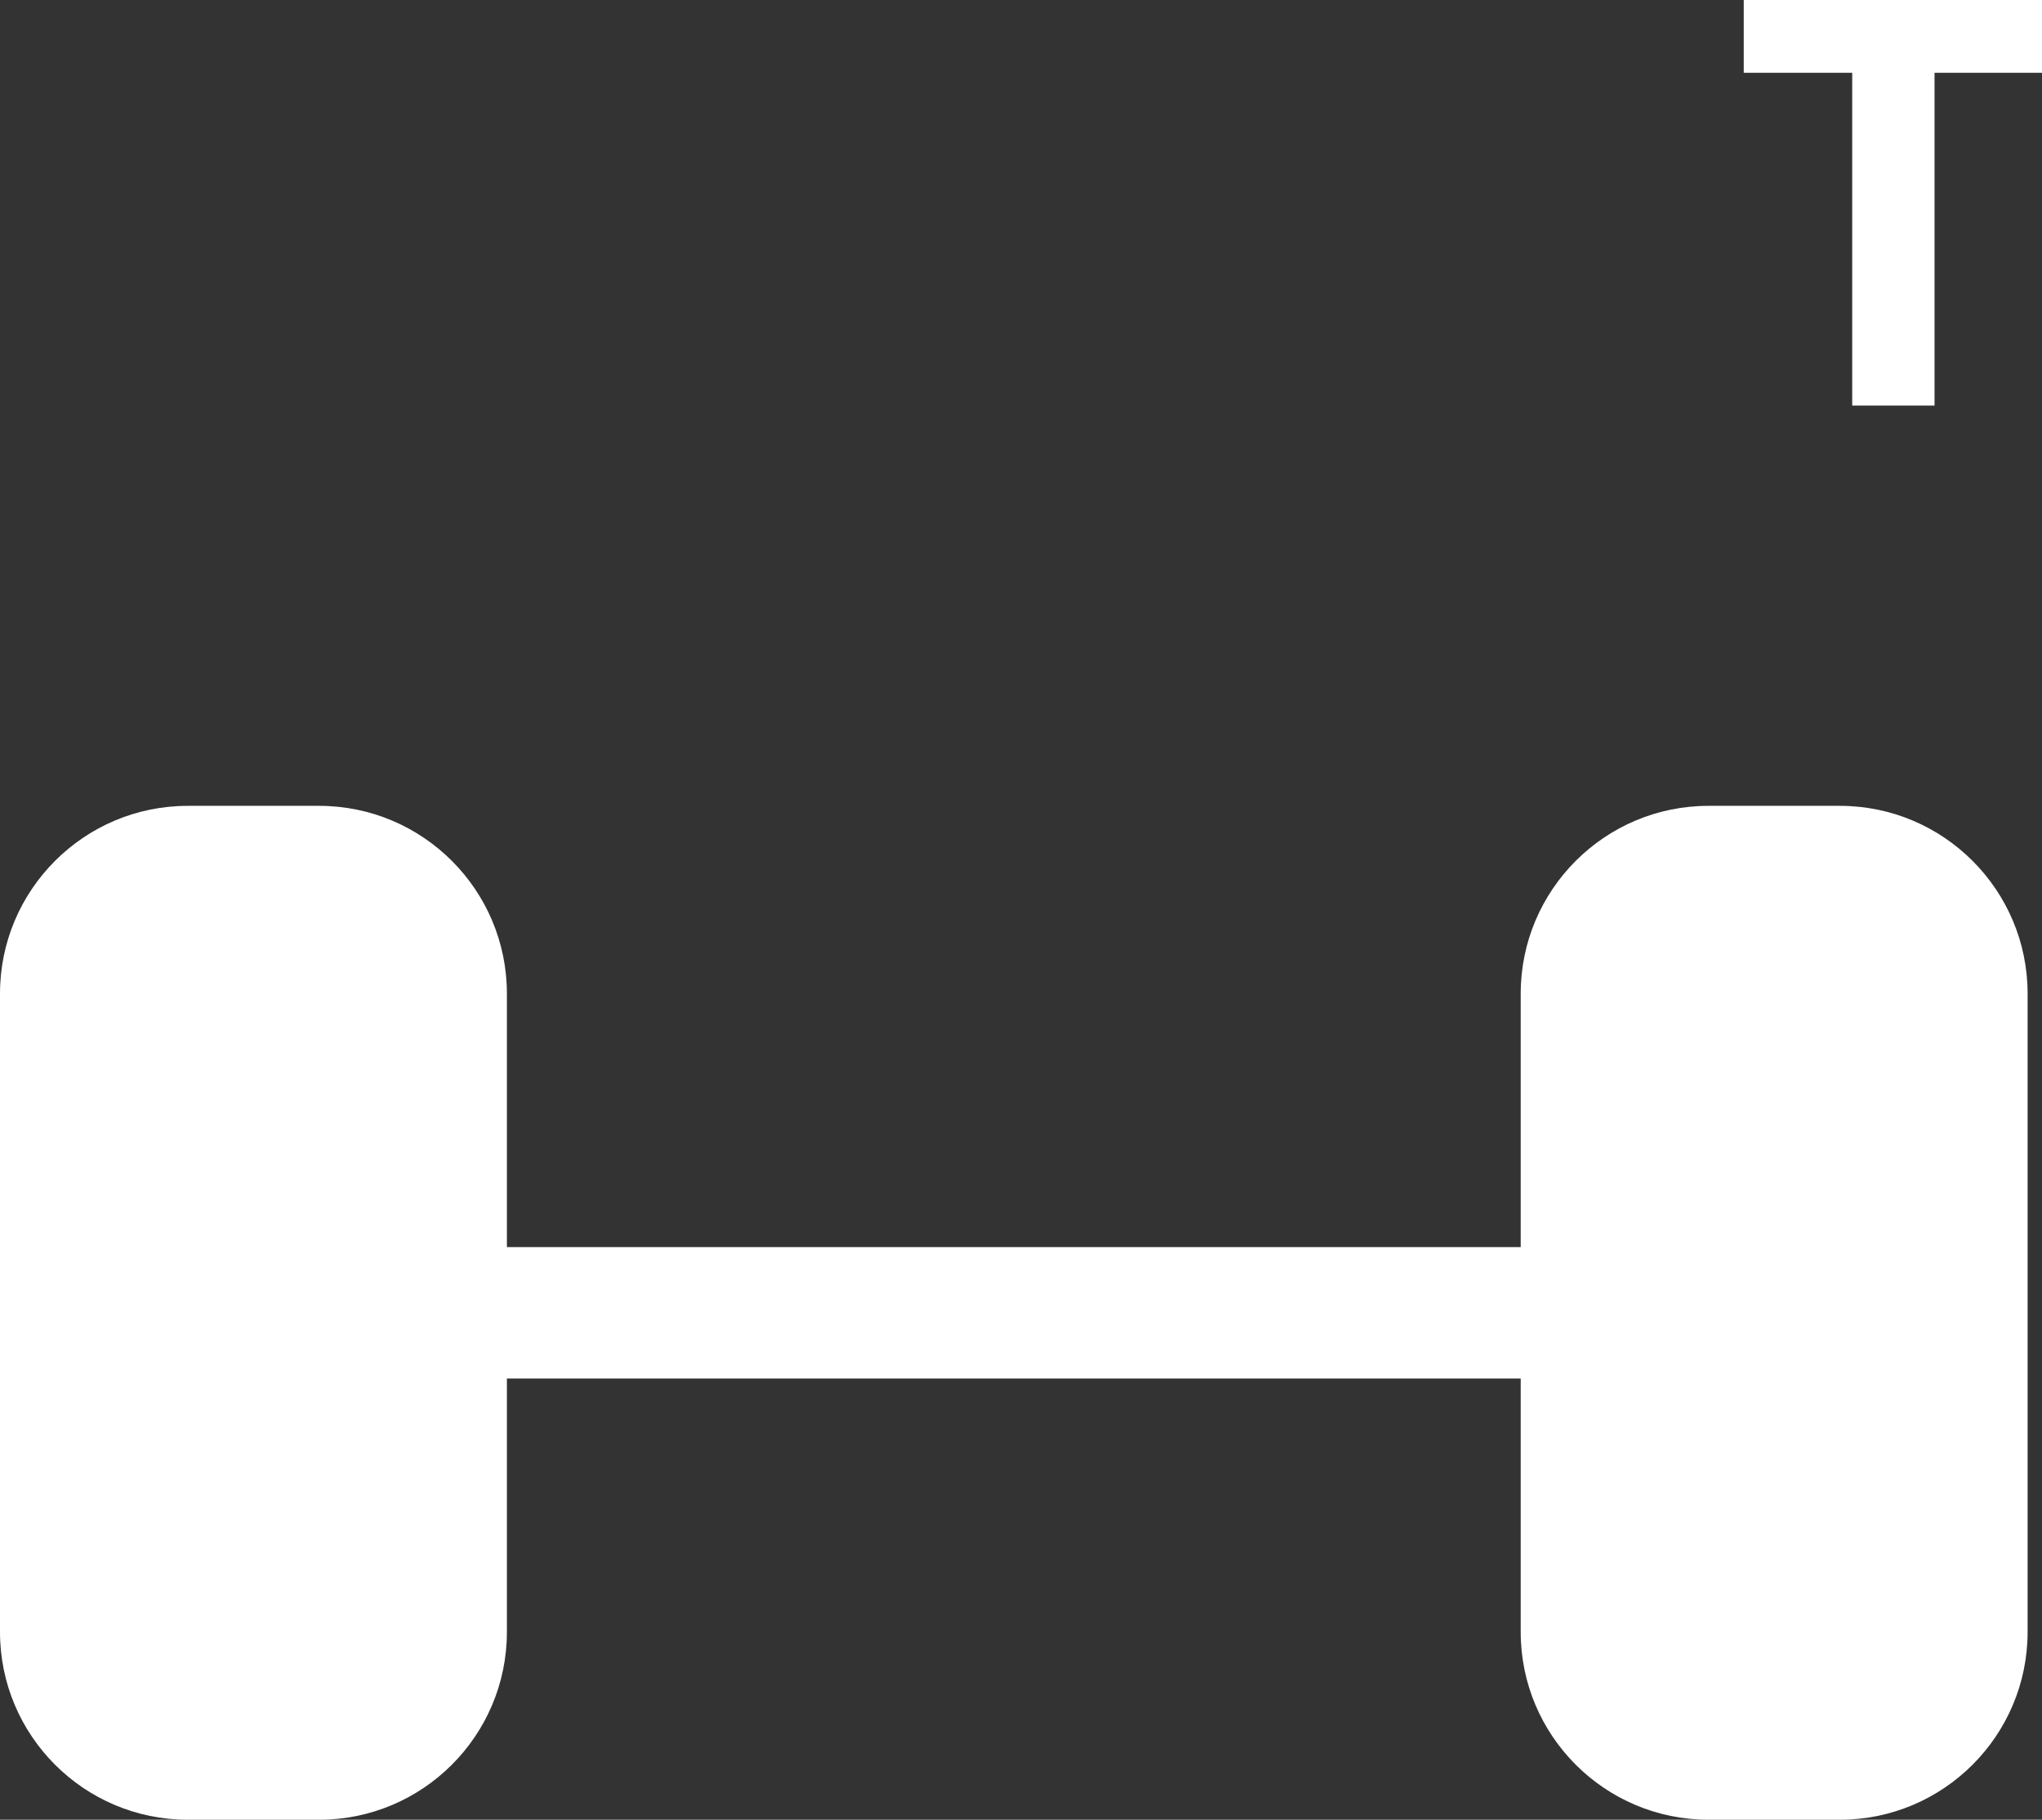
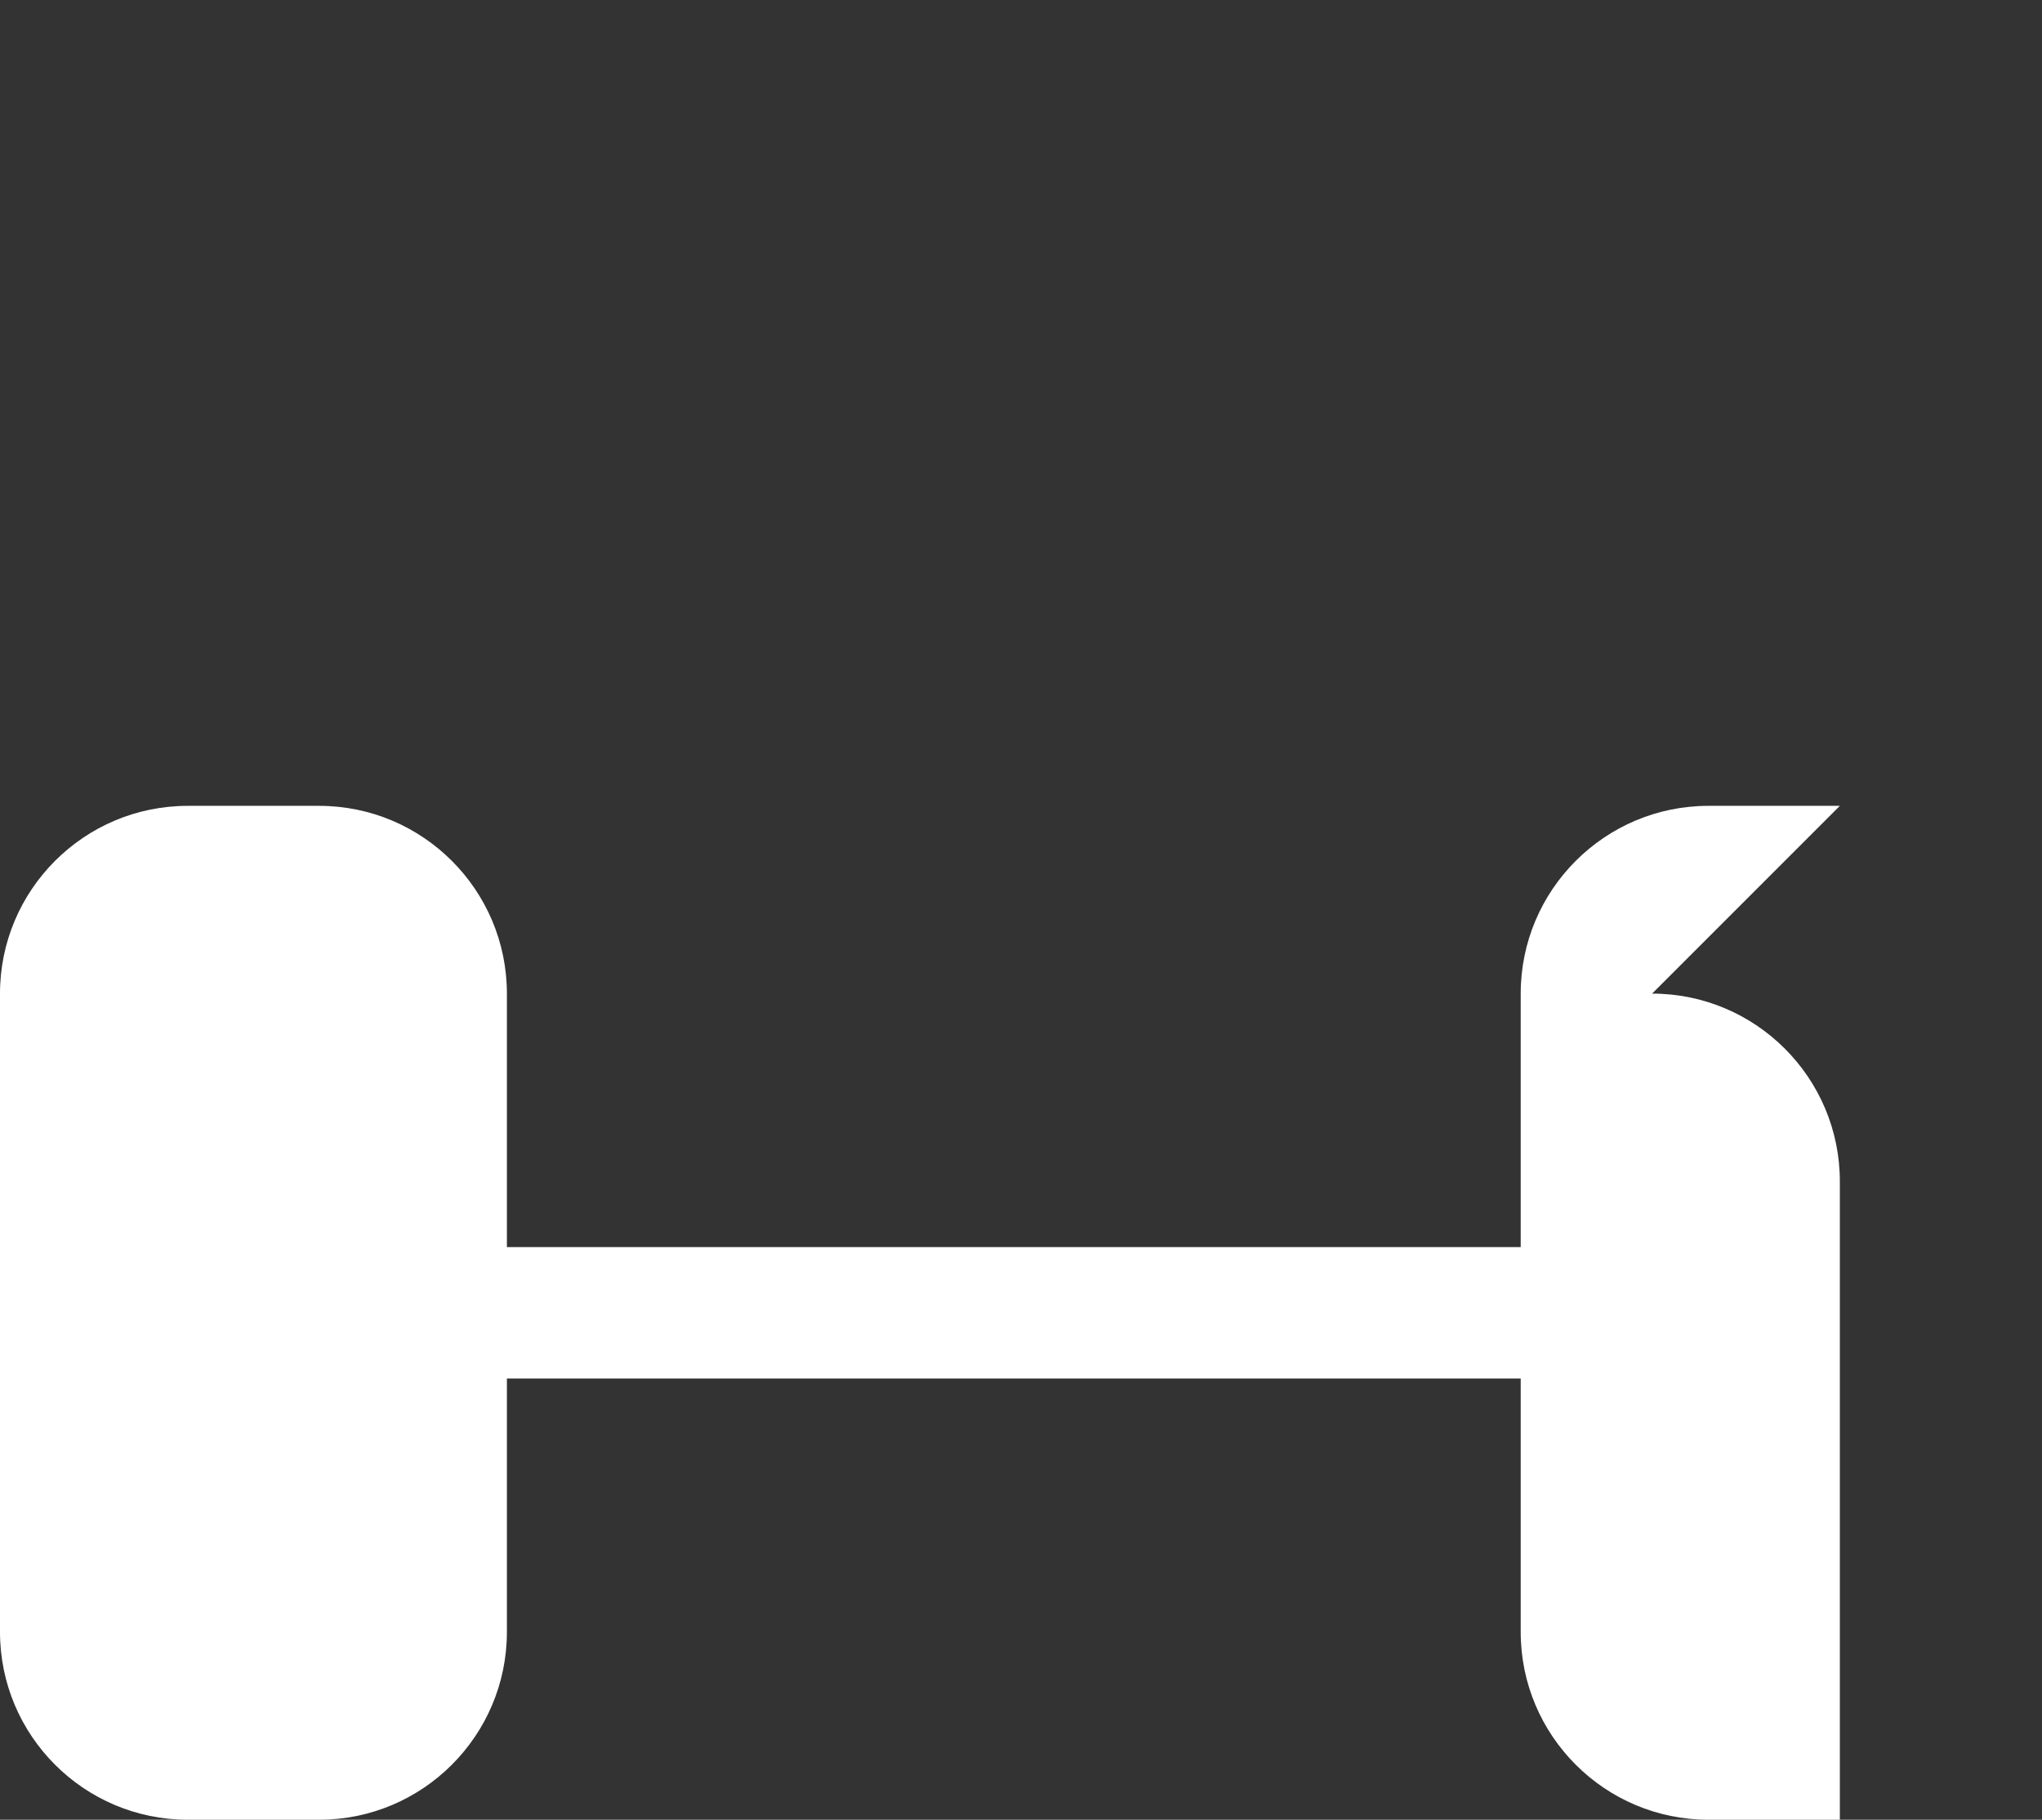
<svg xmlns="http://www.w3.org/2000/svg" id="Lager_2" viewBox="0 0 100.71 89.74">
  <rect x="0" y="0" width="100.71" height="89.74" fill="#333333" stroke="none" />
  <defs>
    <style>.cls-1{fill:#fff;}</style>
  </defs>
  <g id="Lager_1-2">
    <g>
-       <path class="cls-1" d="M90.74,39.74h-6.48c-5.11,0-9.26,4.15-9.26,9.26v12.5H25v-12.5c0-5.11-4.15-9.26-9.26-9.26h-6.48c-5.11,0-9.26,4.15-9.26,9.26v31.48c0,5.11,4.15,9.26,9.26,9.26h6.48c5.11,0,9.26-4.15,9.26-9.26v-12.5h50v12.5c0,5.11,4.15,9.26,9.26,9.26h6.48c5.11,0,9.26-4.15,9.26-9.26v-31.48c0-5.11-4.15-9.26-9.26-9.26Z" />
-       <polygon class="cls-1" points="86 0 86 3.59 91.35 3.59 91.35 20 95.41 20 95.41 3.59 100.71 3.59 100.71 0 86 0" />
+       <path class="cls-1" d="M90.74,39.74h-6.48c-5.11,0-9.26,4.15-9.26,9.26v12.5H25v-12.5c0-5.11-4.15-9.26-9.26-9.26h-6.48c-5.11,0-9.26,4.15-9.26,9.26v31.48c0,5.11,4.15,9.26,9.26,9.26h6.48c5.11,0,9.26-4.15,9.26-9.26v-12.5h50v12.5c0,5.11,4.15,9.26,9.26,9.26h6.48v-31.48c0-5.11-4.15-9.26-9.26-9.26Z" />
    </g>
  </g>
</svg>